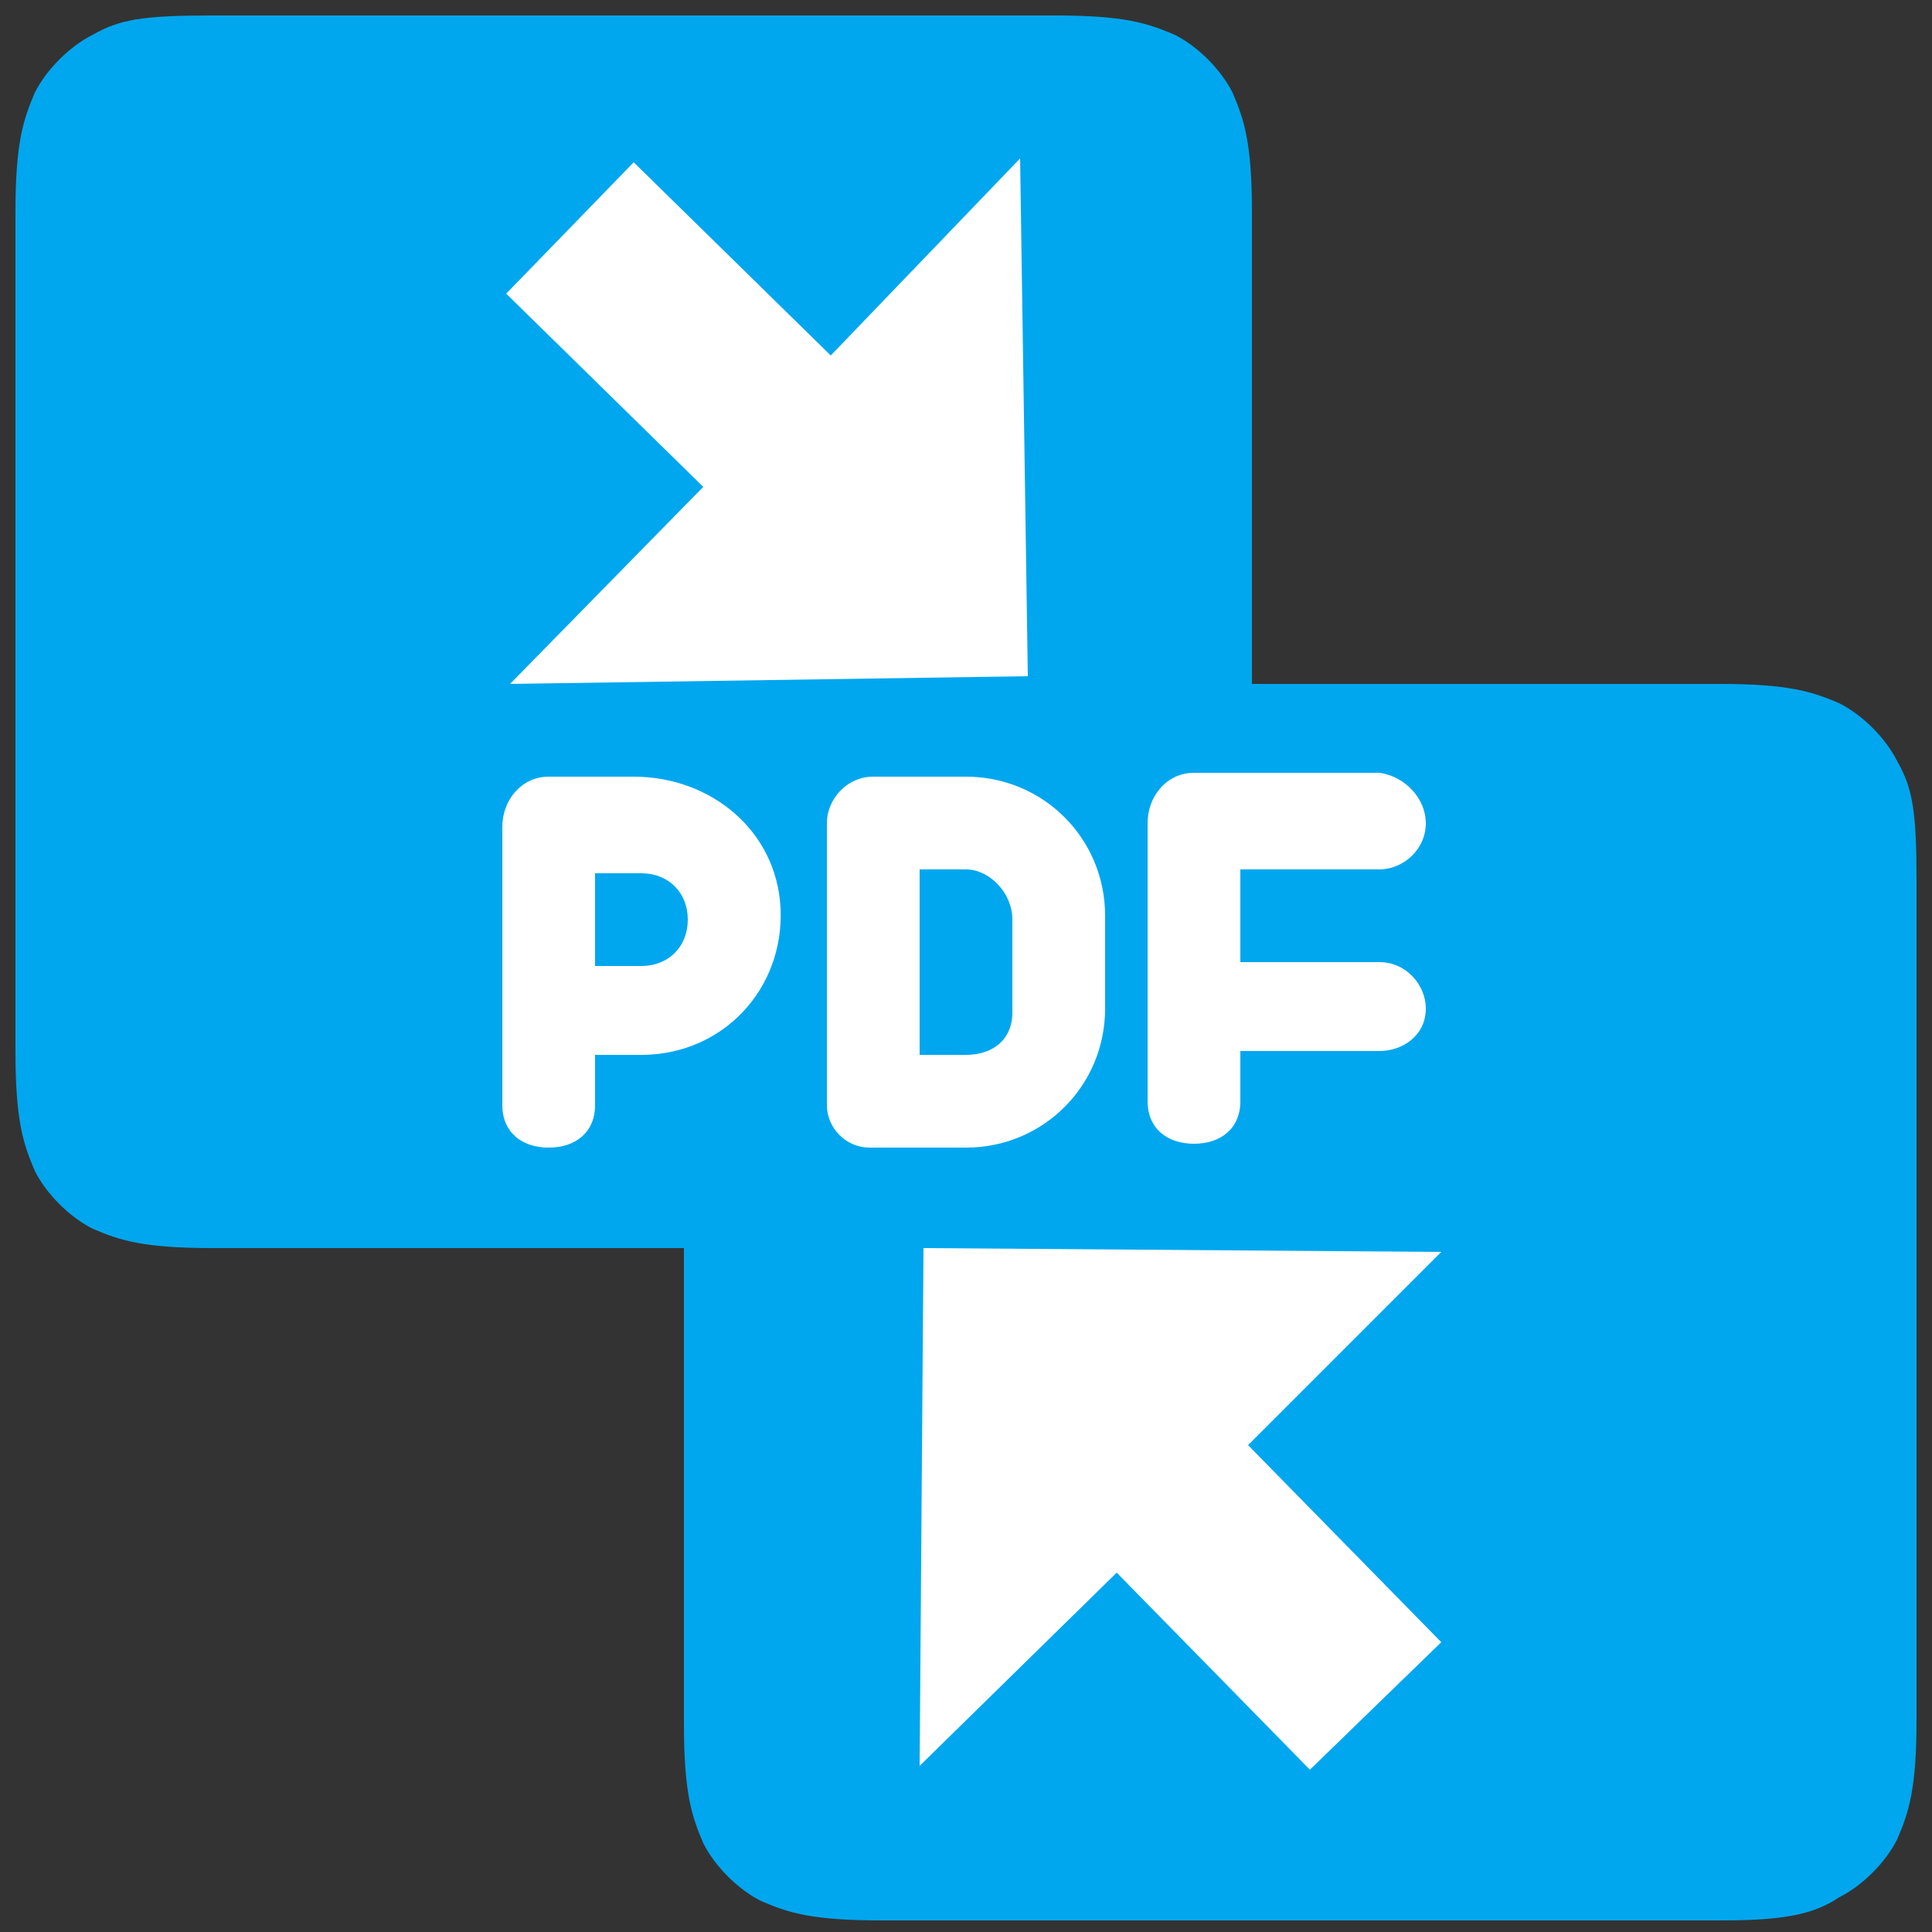
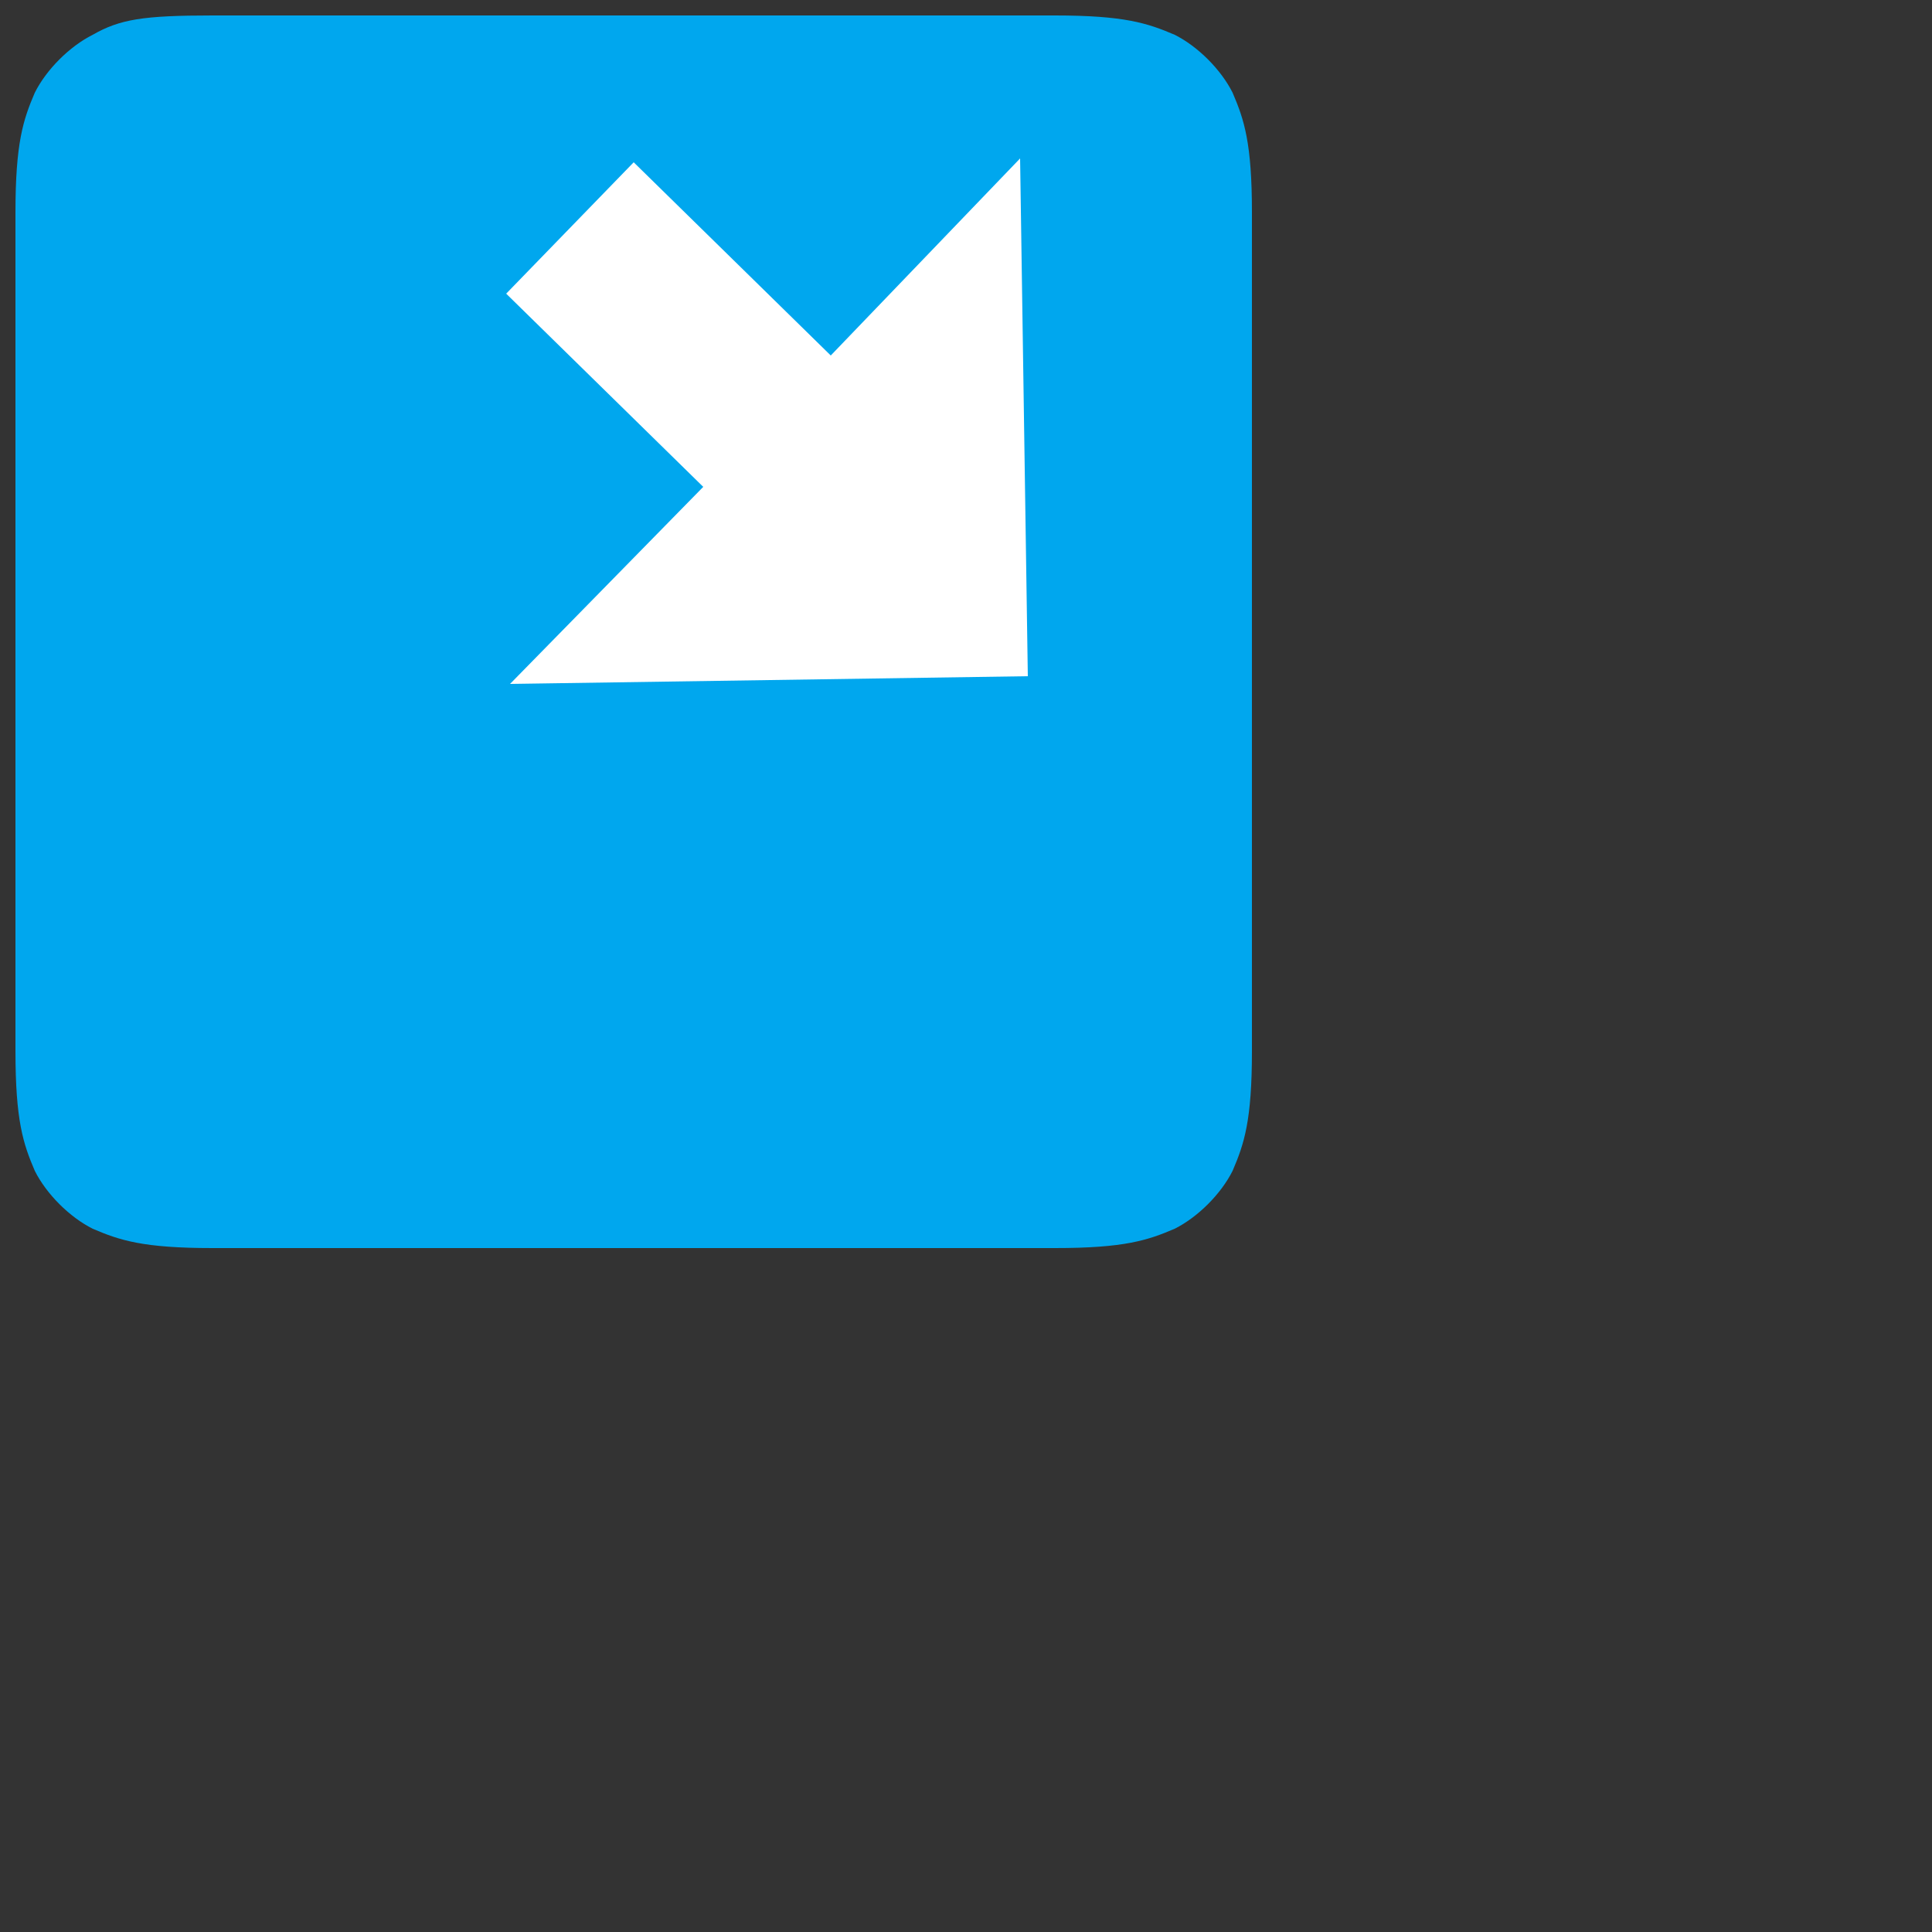
<svg xmlns="http://www.w3.org/2000/svg" version="1.1" id="Layer_1" x="0px" y="0px" viewBox="0 0 50 50" style="enable-background:new 0 0 50 50;" xml:space="preserve">
  <rect x="0" y="0" width="50" height="50" fill="#333333" stroke="none" />
  <style type="text/css">
	.st0{fill-rule:evenodd;clip-rule:evenodd;fill:#00A7EE;}
	.st1{fill:#FFFFFF;}
	.st2{fill-rule:evenodd;clip-rule:evenodd;fill:#FFFFFF;}
</style>
  <g>
    <path class="st0" d="M5.5,0.4h21.8c1.8,0,2.4,0.2,3.1,0.5c0.6,0.3,1.2,0.9,1.5,1.5c0.3,0.7,0.5,1.3,0.5,3.1v21.7   c0,1.8-0.2,2.4-0.5,3.1c-0.3,0.6-0.9,1.2-1.5,1.5c-0.7,0.3-1.3,0.5-3.1,0.5H5.5c-1.8,0-2.4-0.2-3.1-0.5c-0.6-0.3-1.2-0.9-1.5-1.5   c-0.3-0.7-0.5-1.3-0.5-3.1V5.5c0-1.8,0.2-2.4,0.5-3.1c0.3-0.6,0.9-1.2,1.5-1.5C3.1,0.5,3.7,0.4,5.5,0.4L5.5,0.4z" />
-     <path class="st0" d="M44.6,49.7H22.8c-1.8,0-2.4-0.2-3.1-0.5c-0.6-0.3-1.2-0.9-1.5-1.5c-0.3-0.7-0.5-1.3-0.5-3.1V22.8   c0-1.8,0.2-2.4,0.5-3.1c0.3-0.6,0.9-1.2,1.5-1.5c0.7-0.3,1.3-0.5,3.1-0.5h21.7c1.8,0,2.4,0.2,3.1,0.5c0.6,0.3,1.2,0.9,1.5,1.5   c0.4,0.7,0.5,1.3,0.5,3.1v21.7c0,1.8-0.2,2.4-0.5,3.1c-0.3,0.6-0.9,1.2-1.5,1.5C47,49.5,46.3,49.7,44.6,49.7L44.6,49.7z" />
  </g>
  <path class="st1" d="M26.4,4.1l0.2,13.4l-13.4,0.2l5-5.1l-5.1-5l3.3-3.4l5.1,5L26.4,4.1z" />
-   <path class="st1" d="M32.3,37.4l5,5.1l-3.4,3.3l-5-5.1l-5.1,5l0.1-13.4l13.4,0.1L32.3,37.4z" />
  <g id="Page-1">
    <g id="Dribbble-Light-Preview" transform="translate(-340, -1279)">
      <g id="icons" transform="translate(56, 160)">
-         <path id="file_x5F_pdf-_x5B__x23_1754_x5D_" class="st2" d="M301.8,1142.8c0-0.7-0.5-1.2-1.2-1.2h-1.2v2.4h1.2     C301.3,1144,301.8,1143.5,301.8,1142.8L301.8,1142.8z M304.2,1142.5c0.1,2.1-1.5,3.8-3.6,3.8h-1.2v1.3c0,0.7-0.5,1.1-1.2,1.1h0     c-0.7,0-1.2-0.4-1.2-1.1v-7.2c0-0.7,0.5-1.3,1.2-1.3h2.2C302.4,1139.1,304.1,1140.5,304.2,1142.5L304.2,1142.5z M310.2,1142.8     c0-0.7-0.6-1.3-1.2-1.3h-1.2v4.8h1.2c0.7,0,1.2-0.4,1.2-1.1V1142.8z M312.6,1142.7v2.4c0,2-1.6,3.6-3.6,3.6h-2.5     c-0.6,0-1.1-0.5-1.1-1.1v-7.3c0-0.6,0.5-1.2,1.2-1.2h2.4C311,1139.1,312.6,1140.7,312.6,1142.7L312.6,1142.7z M320.9,1140.3     L320.9,1140.3c0,0.7-0.6,1.2-1.2,1.2h-3.6v2.4h3.6c0.7,0,1.2,0.6,1.2,1.2v0c0,0.7-0.6,1.1-1.2,1.1h-3.6v1.3     c0,0.7-0.5,1.1-1.2,1.1h0c-0.7,0-1.2-0.4-1.2-1.1v-7.2c0-0.7,0.5-1.3,1.2-1.3h4.8C320.4,1139.1,320.9,1139.7,320.9,1140.3     L320.9,1140.3z" />
-       </g>
+         </g>
    </g>
  </g>
</svg>